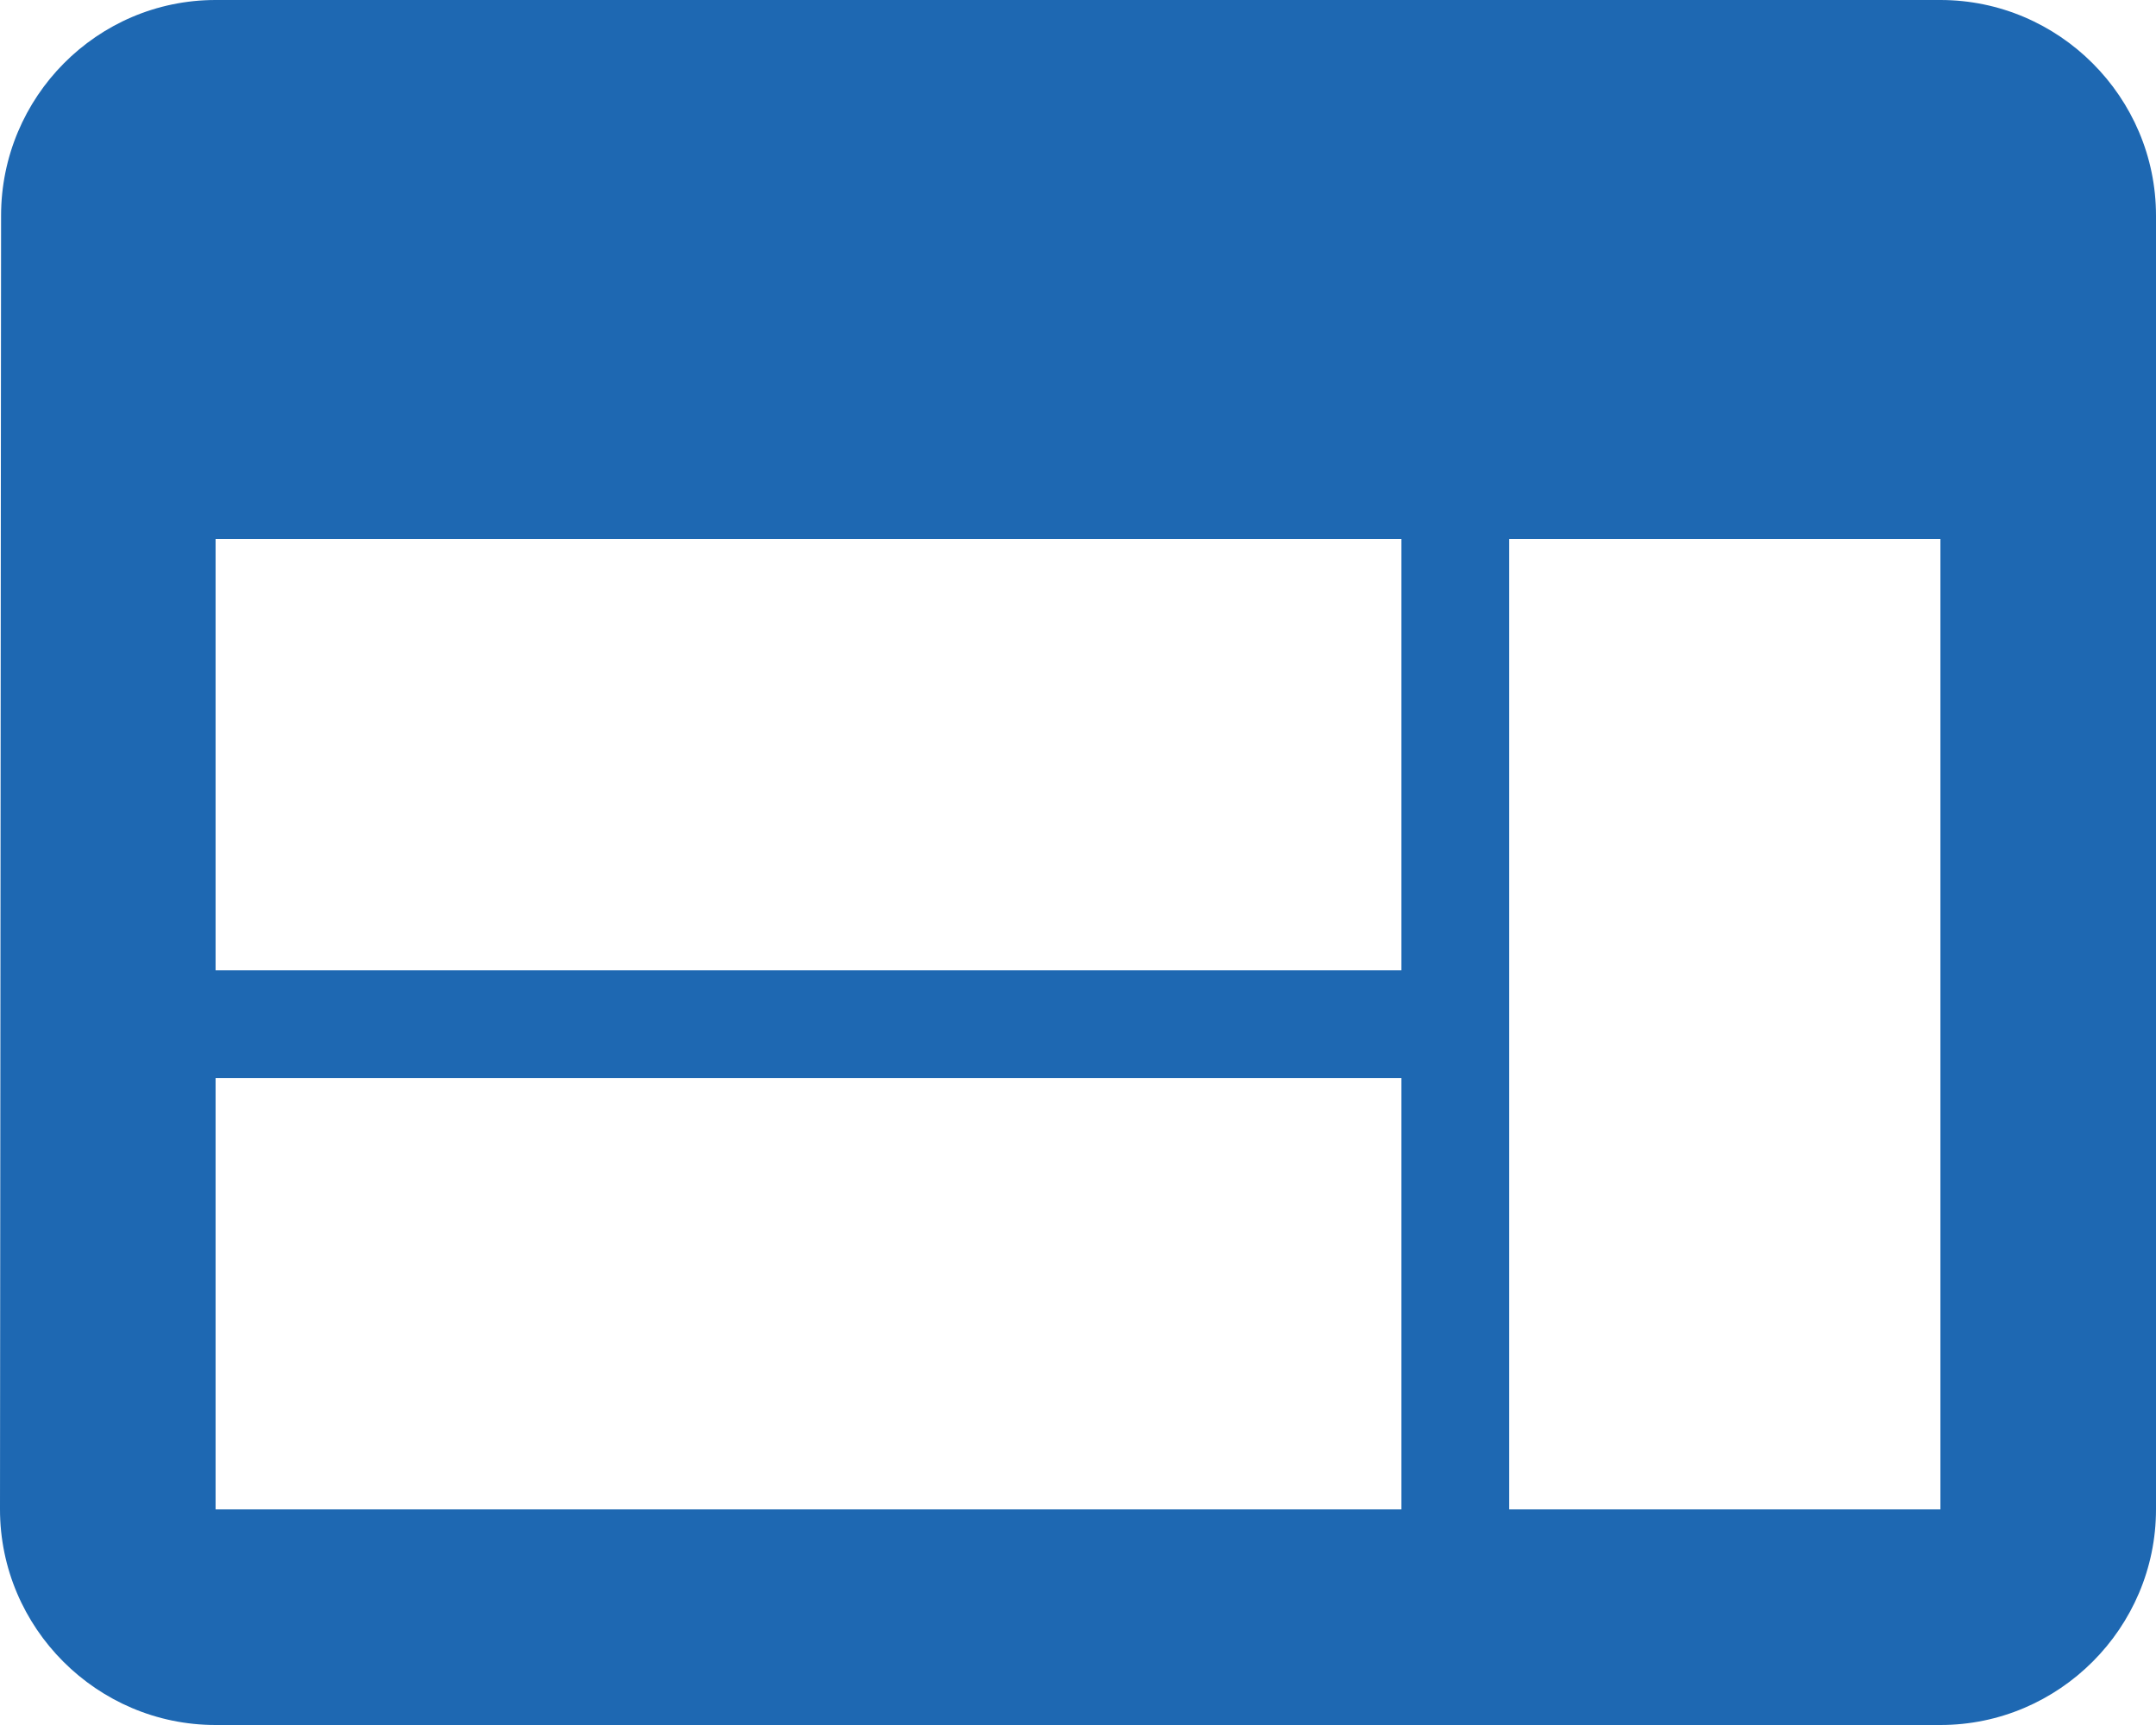
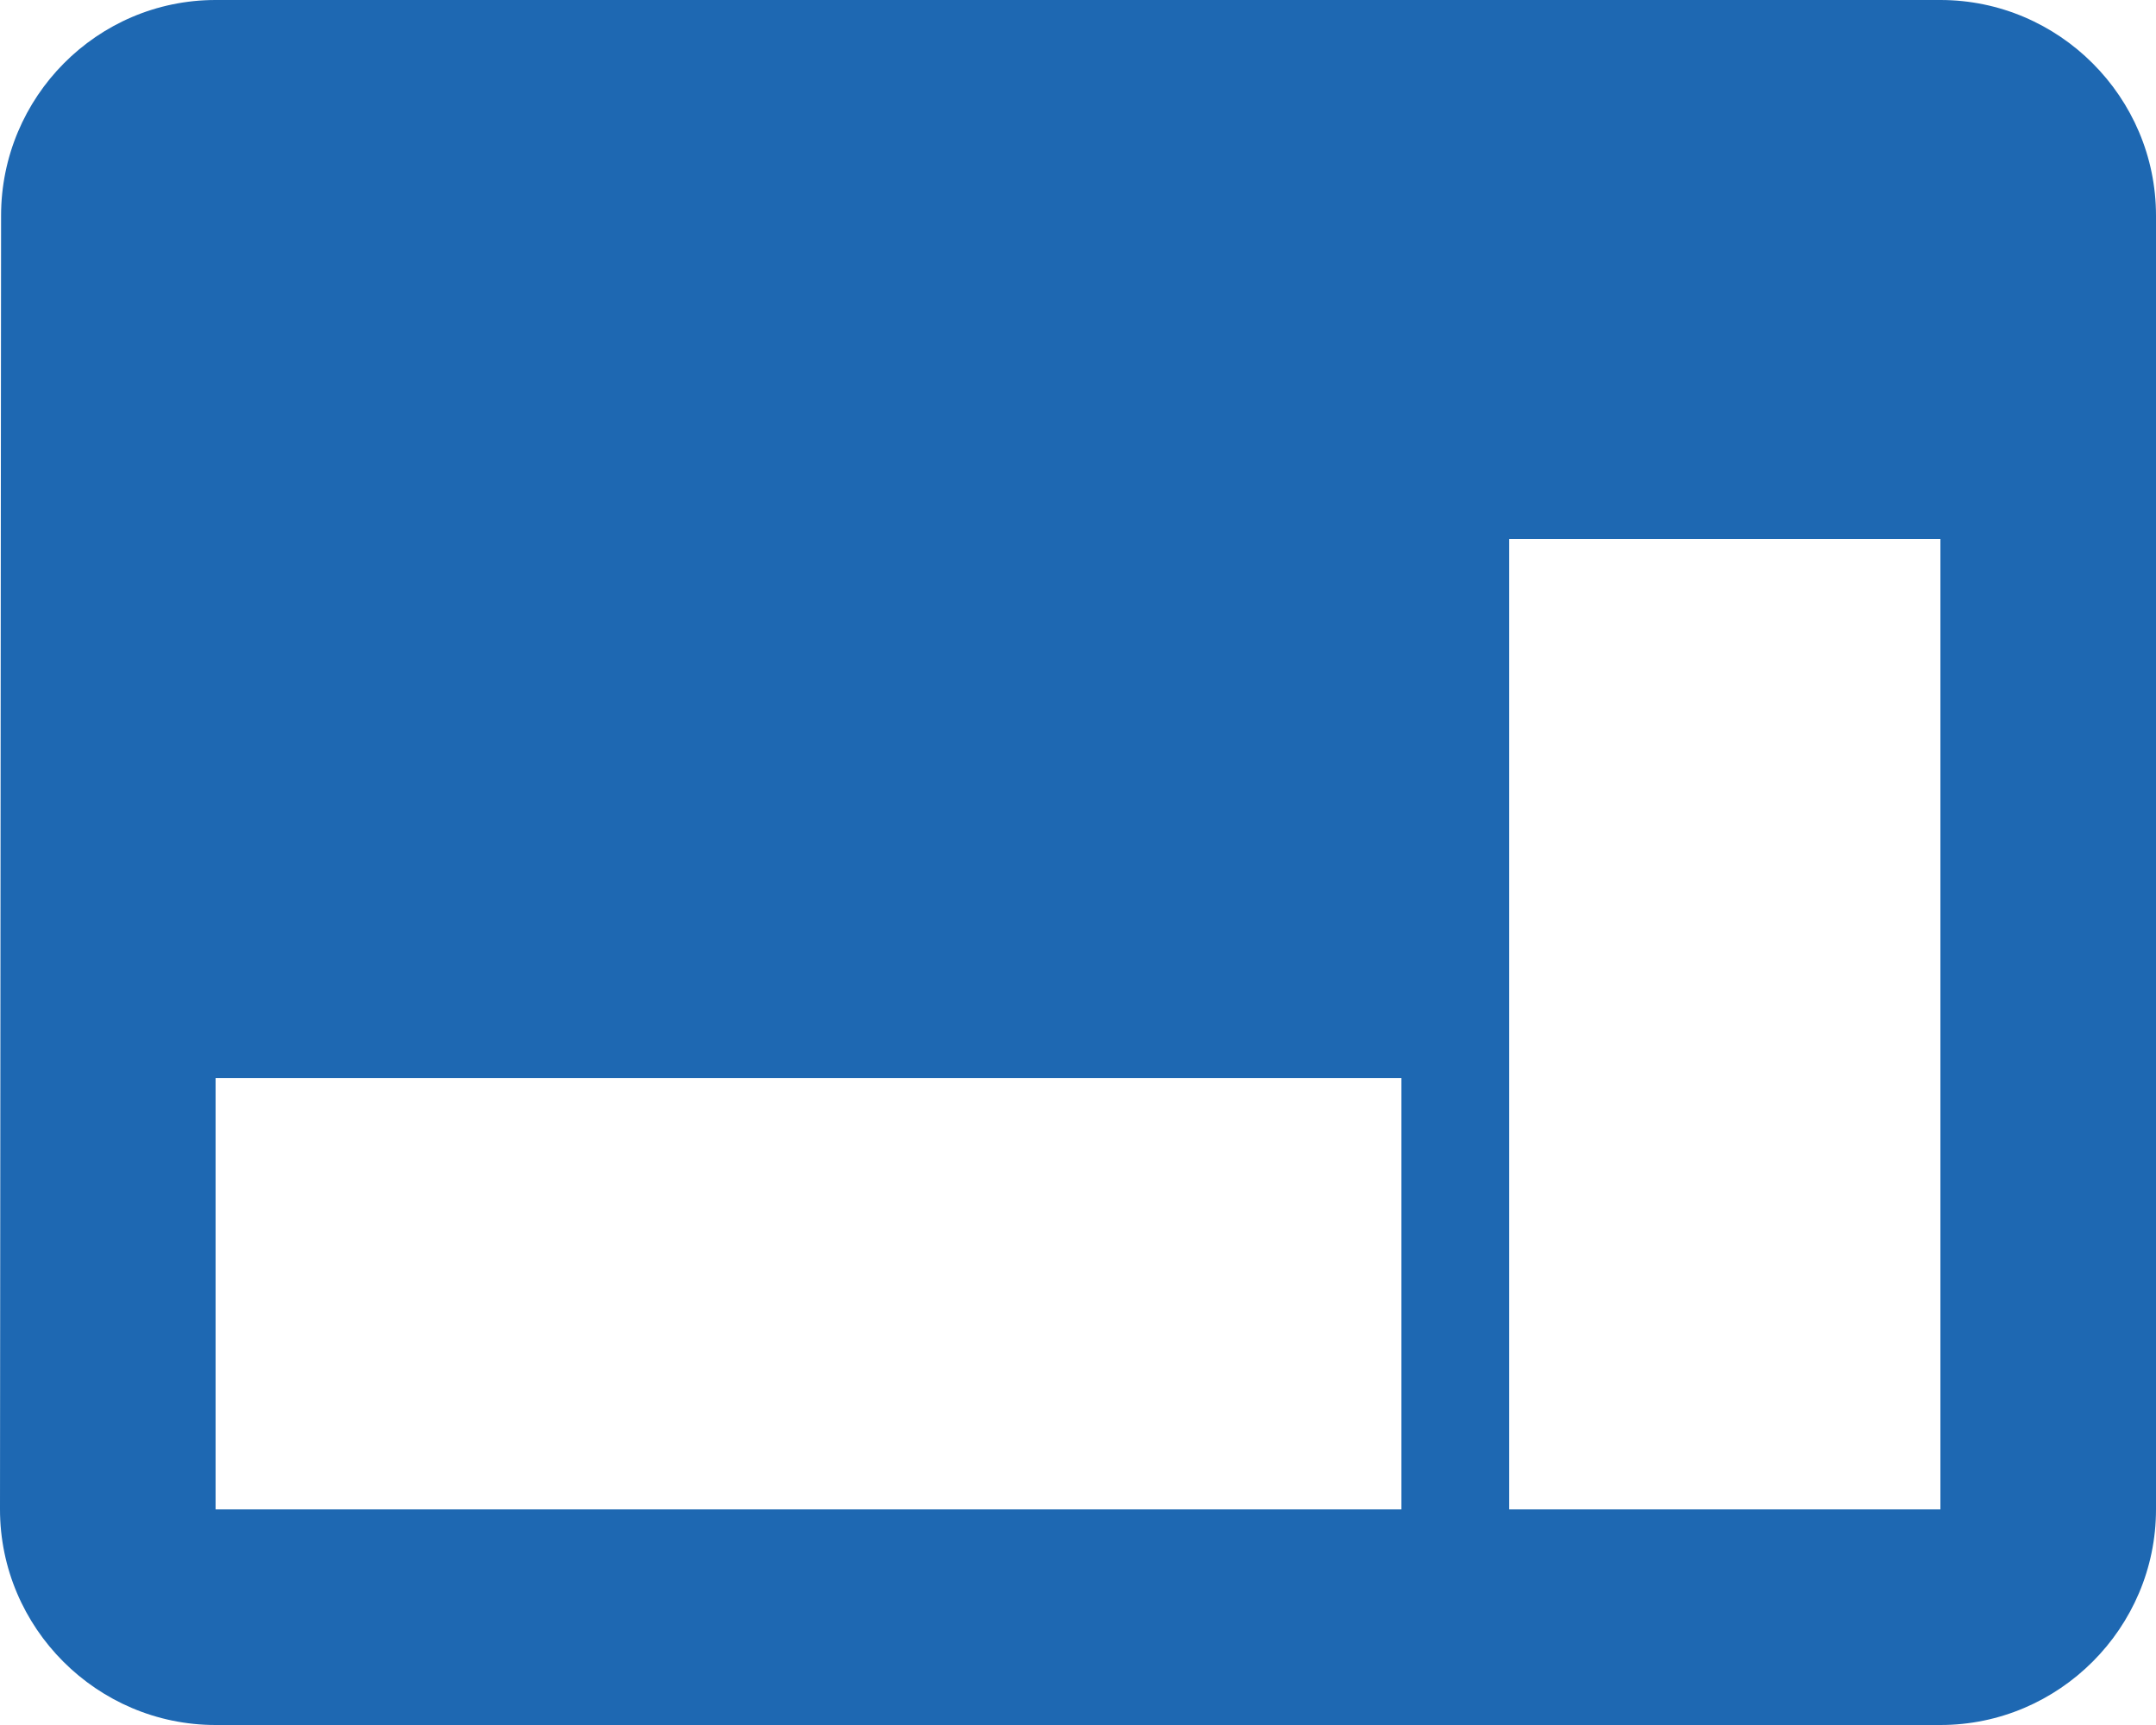
<svg xmlns="http://www.w3.org/2000/svg" width="40" height="32" viewBox="0 0 40 32" fill="none">
-   <path d="M36 0H4C1.8 0 0.02 1.8 0.02 4L0 28C0 30.2 1.8 32 4 32H36C38.2 32 40 30.2 40 28V4C40 1.8 38.2 0 36 0ZM26 28H4V20H26V28ZM26 18H4V10H26V18ZM36 28H28V10H36V28Z" fill="#1E68B2" />
+   <path d="M36 0H4C1.8 0 0.02 1.8 0.02 4L0 28C0 30.2 1.8 32 4 32H36C38.2 32 40 30.2 40 28V4C40 1.8 38.2 0 36 0ZM26 28H4V20H26V28ZM26 18H4H26V18ZM36 28H28V10H36V28Z" fill="#1E68B2" />
</svg>